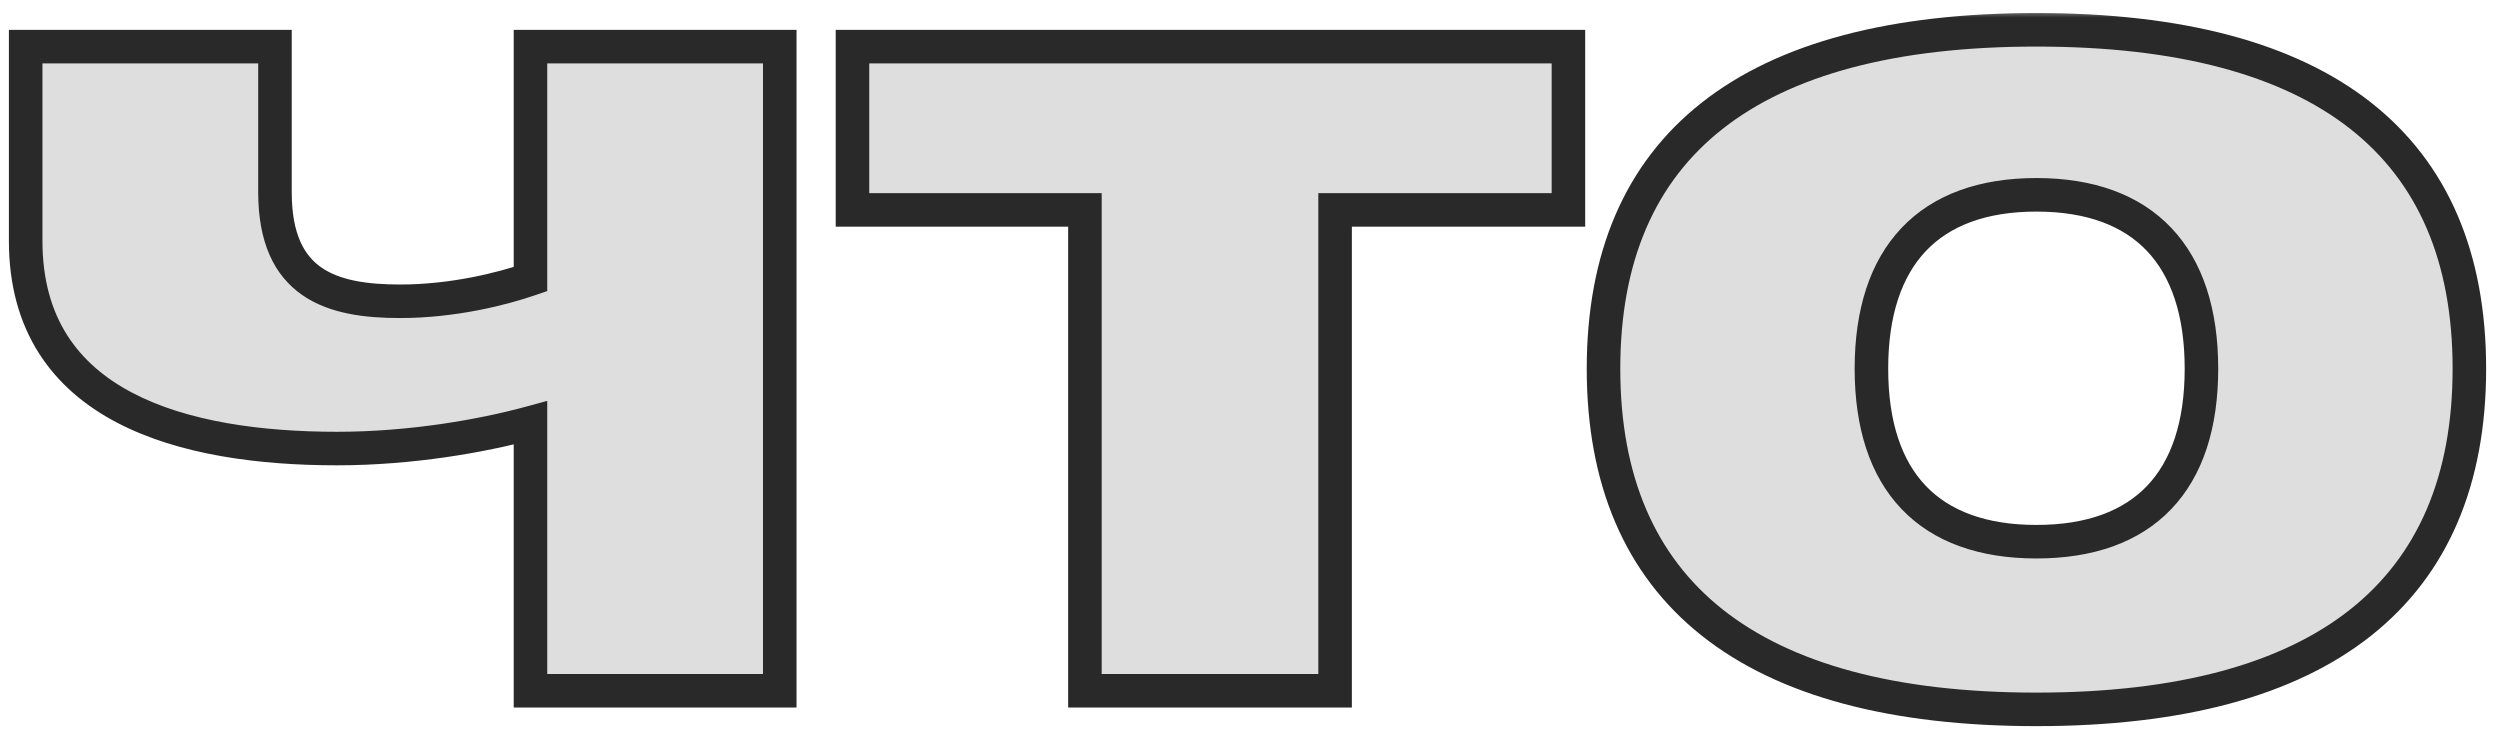
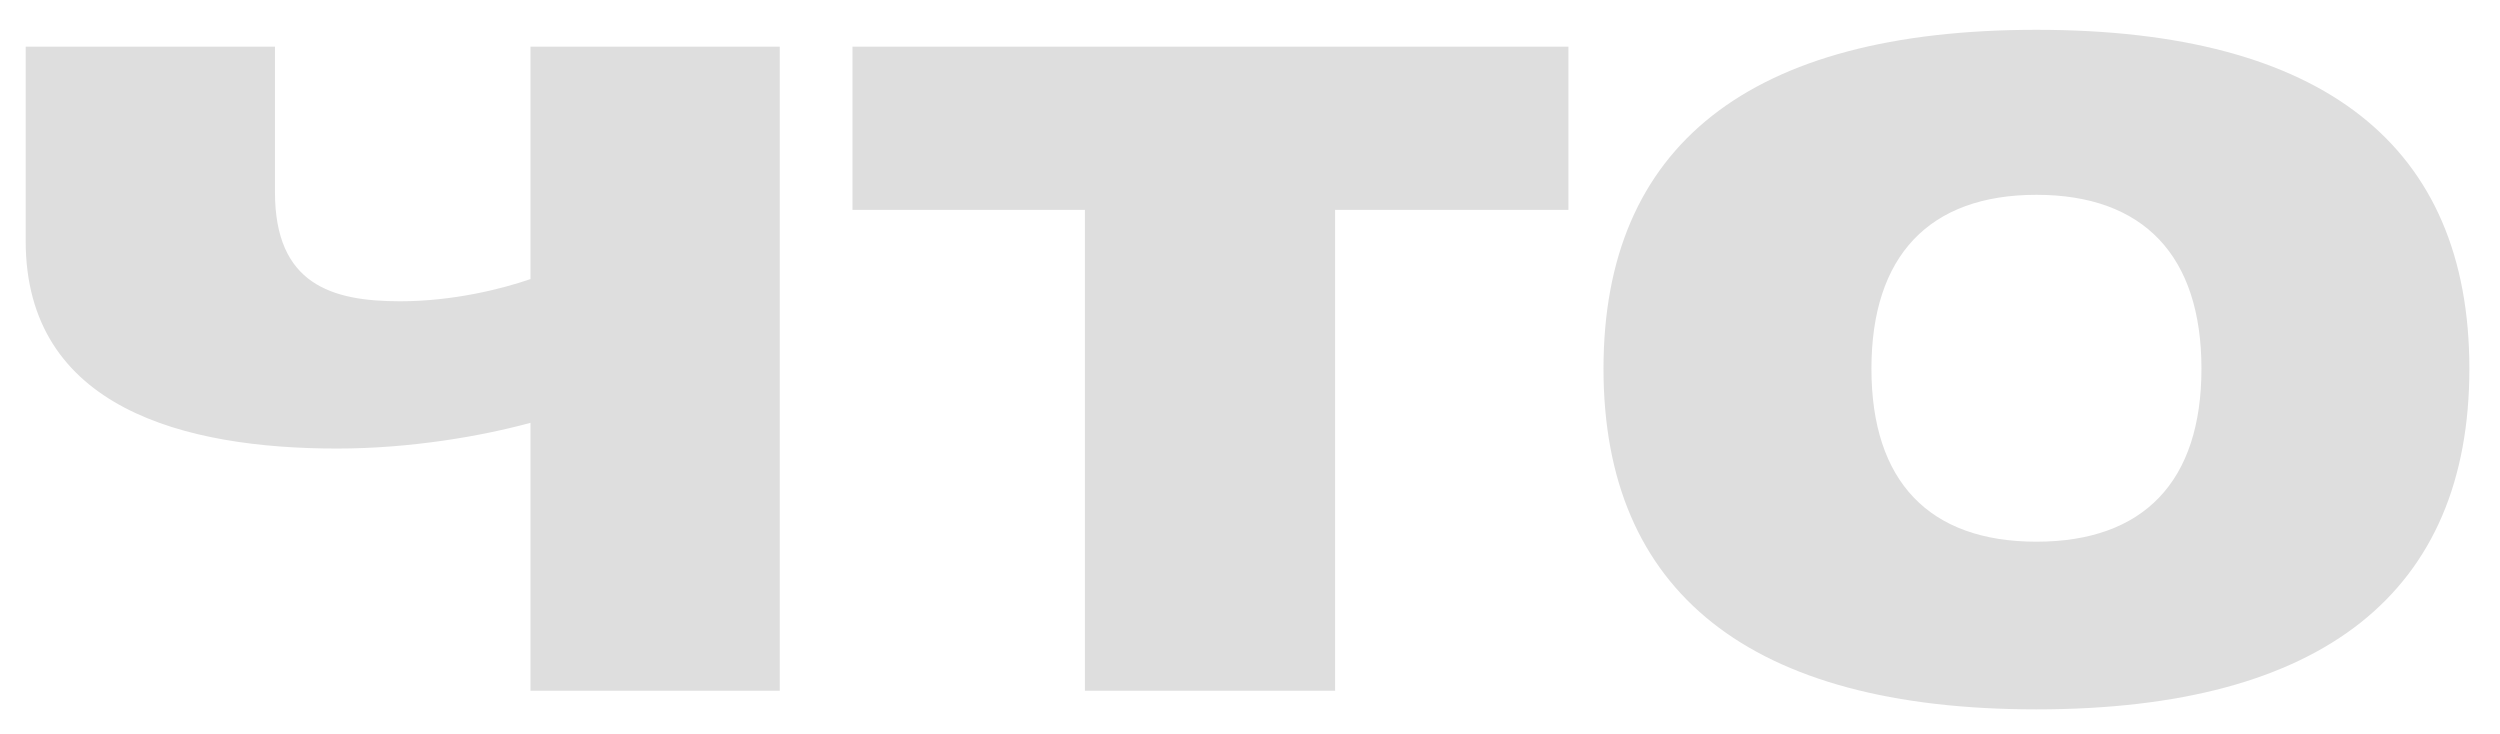
<svg xmlns="http://www.w3.org/2000/svg" width="143" height="42" viewBox="0 0 143 42" fill="none">
  <mask id="path-1-outside-1_78_8938" maskUnits="userSpaceOnUse" x="-0.266" y="0.51" width="143" height="42" fill="black">
    <rect fill="white" x="-0.266" y="0.51" width="143" height="42" />
    <path d="M44.602 2.669V39.51H30.343V24.185C27.552 24.946 23.492 25.657 19.28 25.657C10.603 25.657 1.469 23.373 1.469 13.782V2.669H15.728V10.991C15.728 16.269 18.976 17.233 22.883 17.233C25.928 17.233 28.719 16.523 30.343 15.964V2.669H44.602ZM62.057 39.51V12.006H48.762V2.669H89.714V12.006H76.368V39.51H62.057ZM91.72 21.09C91.72 8.352 100.043 1.705 116.484 1.705C132.926 1.705 141.248 8.352 141.248 21.09C141.248 33.827 132.926 40.576 116.484 40.576C100.043 40.576 91.72 33.827 91.72 21.09ZM107.046 21.09C107.046 27.534 110.344 30.985 116.484 30.985C122.624 30.985 125.923 27.534 125.923 21.09C125.923 14.645 122.624 11.143 116.484 11.143C110.344 11.143 107.046 14.645 107.046 21.09Z" />
  </mask>
  <path d="M44.602 2.669V39.51H30.343V24.185C27.552 24.946 23.492 25.657 19.28 25.657C10.603 25.657 1.469 23.373 1.469 13.782V2.669H15.728V10.991C15.728 16.269 18.976 17.233 22.883 17.233C25.928 17.233 28.719 16.523 30.343 15.964V2.669H44.602ZM62.057 39.51V12.006H48.762V2.669H89.714V12.006H76.368V39.51H62.057ZM91.72 21.09C91.72 8.352 100.043 1.705 116.484 1.705C132.926 1.705 141.248 8.352 141.248 21.09C141.248 33.827 132.926 40.576 116.484 40.576C100.043 40.576 91.72 33.827 91.72 21.09ZM107.046 21.09C107.046 27.534 110.344 30.985 116.484 30.985C122.624 30.985 125.923 27.534 125.923 21.09C125.923 14.645 122.624 11.143 116.484 11.143C110.344 11.143 107.046 14.645 107.046 21.09Z" fill="#DEDEDE" />
-   <path d="M44.602 2.669H45.562V1.71H44.602V2.669ZM44.602 39.51V40.469H45.562V39.51H44.602ZM30.343 39.51H29.384V40.469H30.343V39.51ZM30.343 24.185H31.302V22.929L30.09 23.26L30.343 24.185ZM1.469 2.669V1.71H0.509V2.669H1.469ZM15.728 2.669H16.687V1.71H15.728V2.669ZM30.343 15.964L30.655 16.871L31.302 16.649V15.964H30.343ZM30.343 2.669V1.71H29.384V2.669H30.343ZM44.602 2.669H43.643V39.51H44.602H45.562V2.669H44.602ZM44.602 39.51V38.551H30.343V39.51V40.469H44.602V39.51ZM30.343 39.51H31.302V24.185H30.343H29.384V39.51H30.343ZM30.343 24.185L30.09 23.26C27.369 24.002 23.394 24.698 19.28 24.698V25.657V26.616C23.59 26.616 27.735 25.89 30.595 25.11L30.343 24.185ZM19.28 25.657V24.698C14.995 24.698 10.729 24.128 7.567 22.467C6 21.644 4.726 20.564 3.841 19.17C2.959 17.779 2.428 16.021 2.428 13.782H1.469H0.509C0.509 16.338 1.12 18.463 2.222 20.198C3.321 21.929 4.873 23.219 6.674 24.165C10.249 26.043 14.889 26.616 19.28 26.616V25.657ZM1.469 13.782H2.428V2.669H1.469H0.509V13.782H1.469ZM1.469 2.669V3.628H15.728V2.669V1.71H1.469V2.669ZM15.728 2.669H14.769V10.991H15.728H16.687V2.669H15.728ZM15.728 10.991H14.769C14.769 13.839 15.659 15.747 17.294 16.88C18.85 17.957 20.895 18.192 22.883 18.192V17.233V16.274C20.964 16.274 19.432 16.027 18.387 15.303C17.421 14.634 16.687 13.421 16.687 10.991H15.728ZM22.883 17.233V18.192C26.064 18.192 28.964 17.453 30.655 16.871L30.343 15.964L30.031 15.057C28.474 15.592 25.792 16.274 22.883 16.274V17.233ZM30.343 15.964H31.302V2.669H30.343H29.384V15.964H30.343ZM30.343 2.669V3.628H44.602V2.669V1.71H30.343V2.669ZM62.057 39.51H61.098V40.469H62.057V39.51ZM62.057 12.006H63.016V11.047H62.057V12.006ZM48.762 12.006H47.803V12.965H48.762V12.006ZM48.762 2.669V1.71H47.803V2.669H48.762ZM89.714 2.669H90.673V1.71H89.714V2.669ZM89.714 12.006V12.965H90.673V12.006H89.714ZM76.368 12.006V11.047H75.408V12.006H76.368ZM76.368 39.51V40.469H77.327V39.51H76.368ZM62.057 39.51H63.016V12.006H62.057H61.098V39.51H62.057ZM62.057 12.006V11.047H48.762V12.006V12.965H62.057V12.006ZM48.762 12.006H49.721V2.669H48.762H47.803V12.006H48.762ZM48.762 2.669V3.628H89.714V2.669V1.71H48.762V2.669ZM89.714 2.669H88.754V12.006H89.714H90.673V2.669H89.714ZM89.714 12.006V11.047H76.368V12.006V12.965H89.714V12.006ZM76.368 12.006H75.408V39.51H76.368H77.327V12.006H76.368ZM76.368 39.51V38.551H62.057V39.51V40.469H76.368V39.51ZM91.72 21.09H92.68C92.68 14.946 94.674 10.408 98.53 7.375C102.427 4.308 108.369 2.664 116.484 2.664V1.705V0.746C108.158 0.746 101.718 2.425 97.344 5.867C92.927 9.342 90.761 14.496 90.761 21.09H91.72ZM116.484 1.705V2.664C124.6 2.664 130.542 4.308 134.439 7.375C138.294 10.408 140.289 14.946 140.289 21.09H141.248H142.207C142.207 14.496 140.041 9.342 135.625 5.867C131.25 2.425 124.81 0.746 116.484 0.746V1.705ZM141.248 21.09H140.289C140.289 27.234 138.293 31.799 134.436 34.858C130.538 37.948 124.597 39.617 116.484 39.617V40.576V41.535C124.813 41.535 131.254 39.829 135.628 36.361C140.042 32.861 142.207 27.683 142.207 21.09H141.248ZM116.484 40.576V39.617C108.372 39.617 102.43 37.948 98.533 34.858C94.675 31.799 92.68 27.234 92.68 21.09H91.72H90.761C90.761 27.683 92.927 32.861 97.341 36.361C101.715 39.829 108.155 41.535 116.484 41.535V40.576ZM107.046 21.09H106.086C106.086 24.465 106.951 27.212 108.768 29.116C110.593 31.028 113.237 31.944 116.484 31.944V30.985V30.026C113.591 30.026 111.516 29.217 110.156 27.792C108.789 26.36 108.005 24.159 108.005 21.09H107.046ZM116.484 30.985V31.944C119.732 31.944 122.376 31.028 124.2 29.116C126.017 27.212 126.882 24.465 126.882 21.09H125.923H124.964C124.964 24.159 124.179 26.36 122.812 27.792C121.452 29.217 119.377 30.026 116.484 30.026V30.985ZM125.923 21.09H126.882C126.882 17.714 126.018 14.956 124.203 13.04C122.38 11.116 119.735 10.184 116.484 10.184V11.143V12.103C119.373 12.103 121.449 12.922 122.81 14.359C124.179 15.805 124.964 18.021 124.964 21.09H125.923ZM116.484 11.143V10.184C113.233 10.184 110.589 11.116 108.766 13.04C106.951 14.956 106.086 17.714 106.086 21.09H107.046H108.005C108.005 18.021 108.789 15.805 110.159 14.359C111.52 12.922 113.595 12.103 116.484 12.103V11.143Z" fill="#292929" mask="url(#path-1-outside-1_78_8938)" />
</svg>